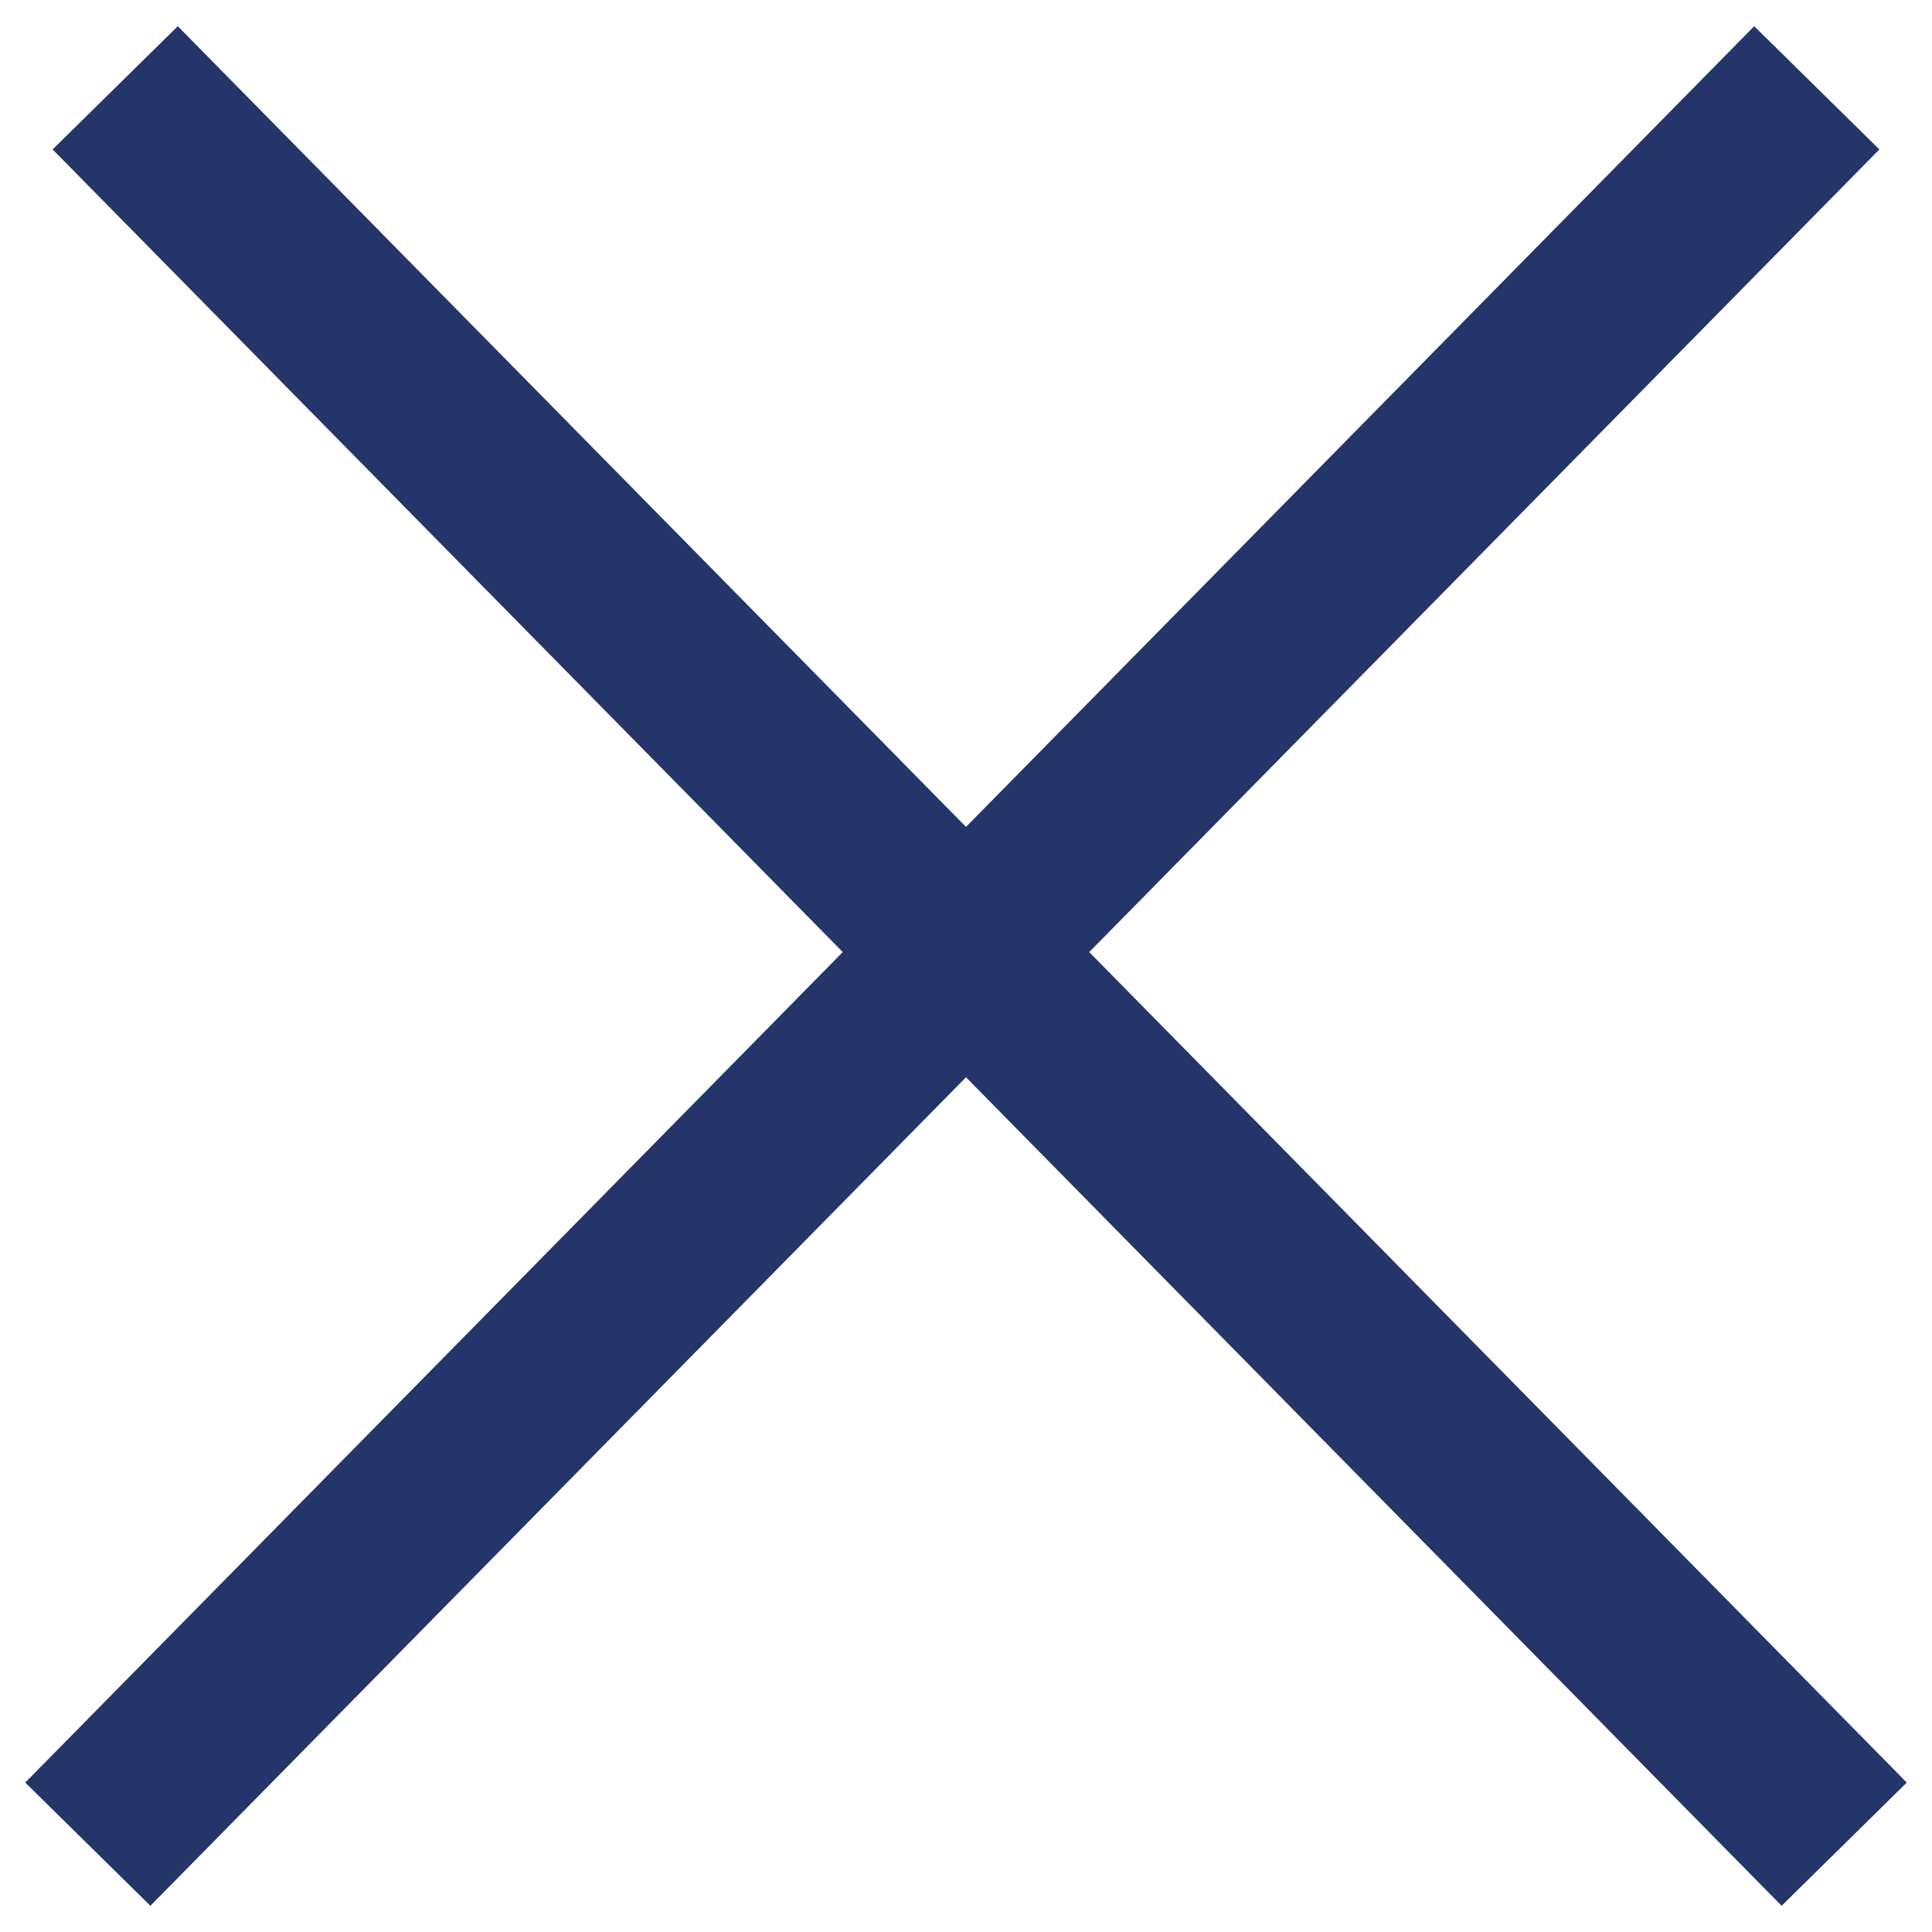
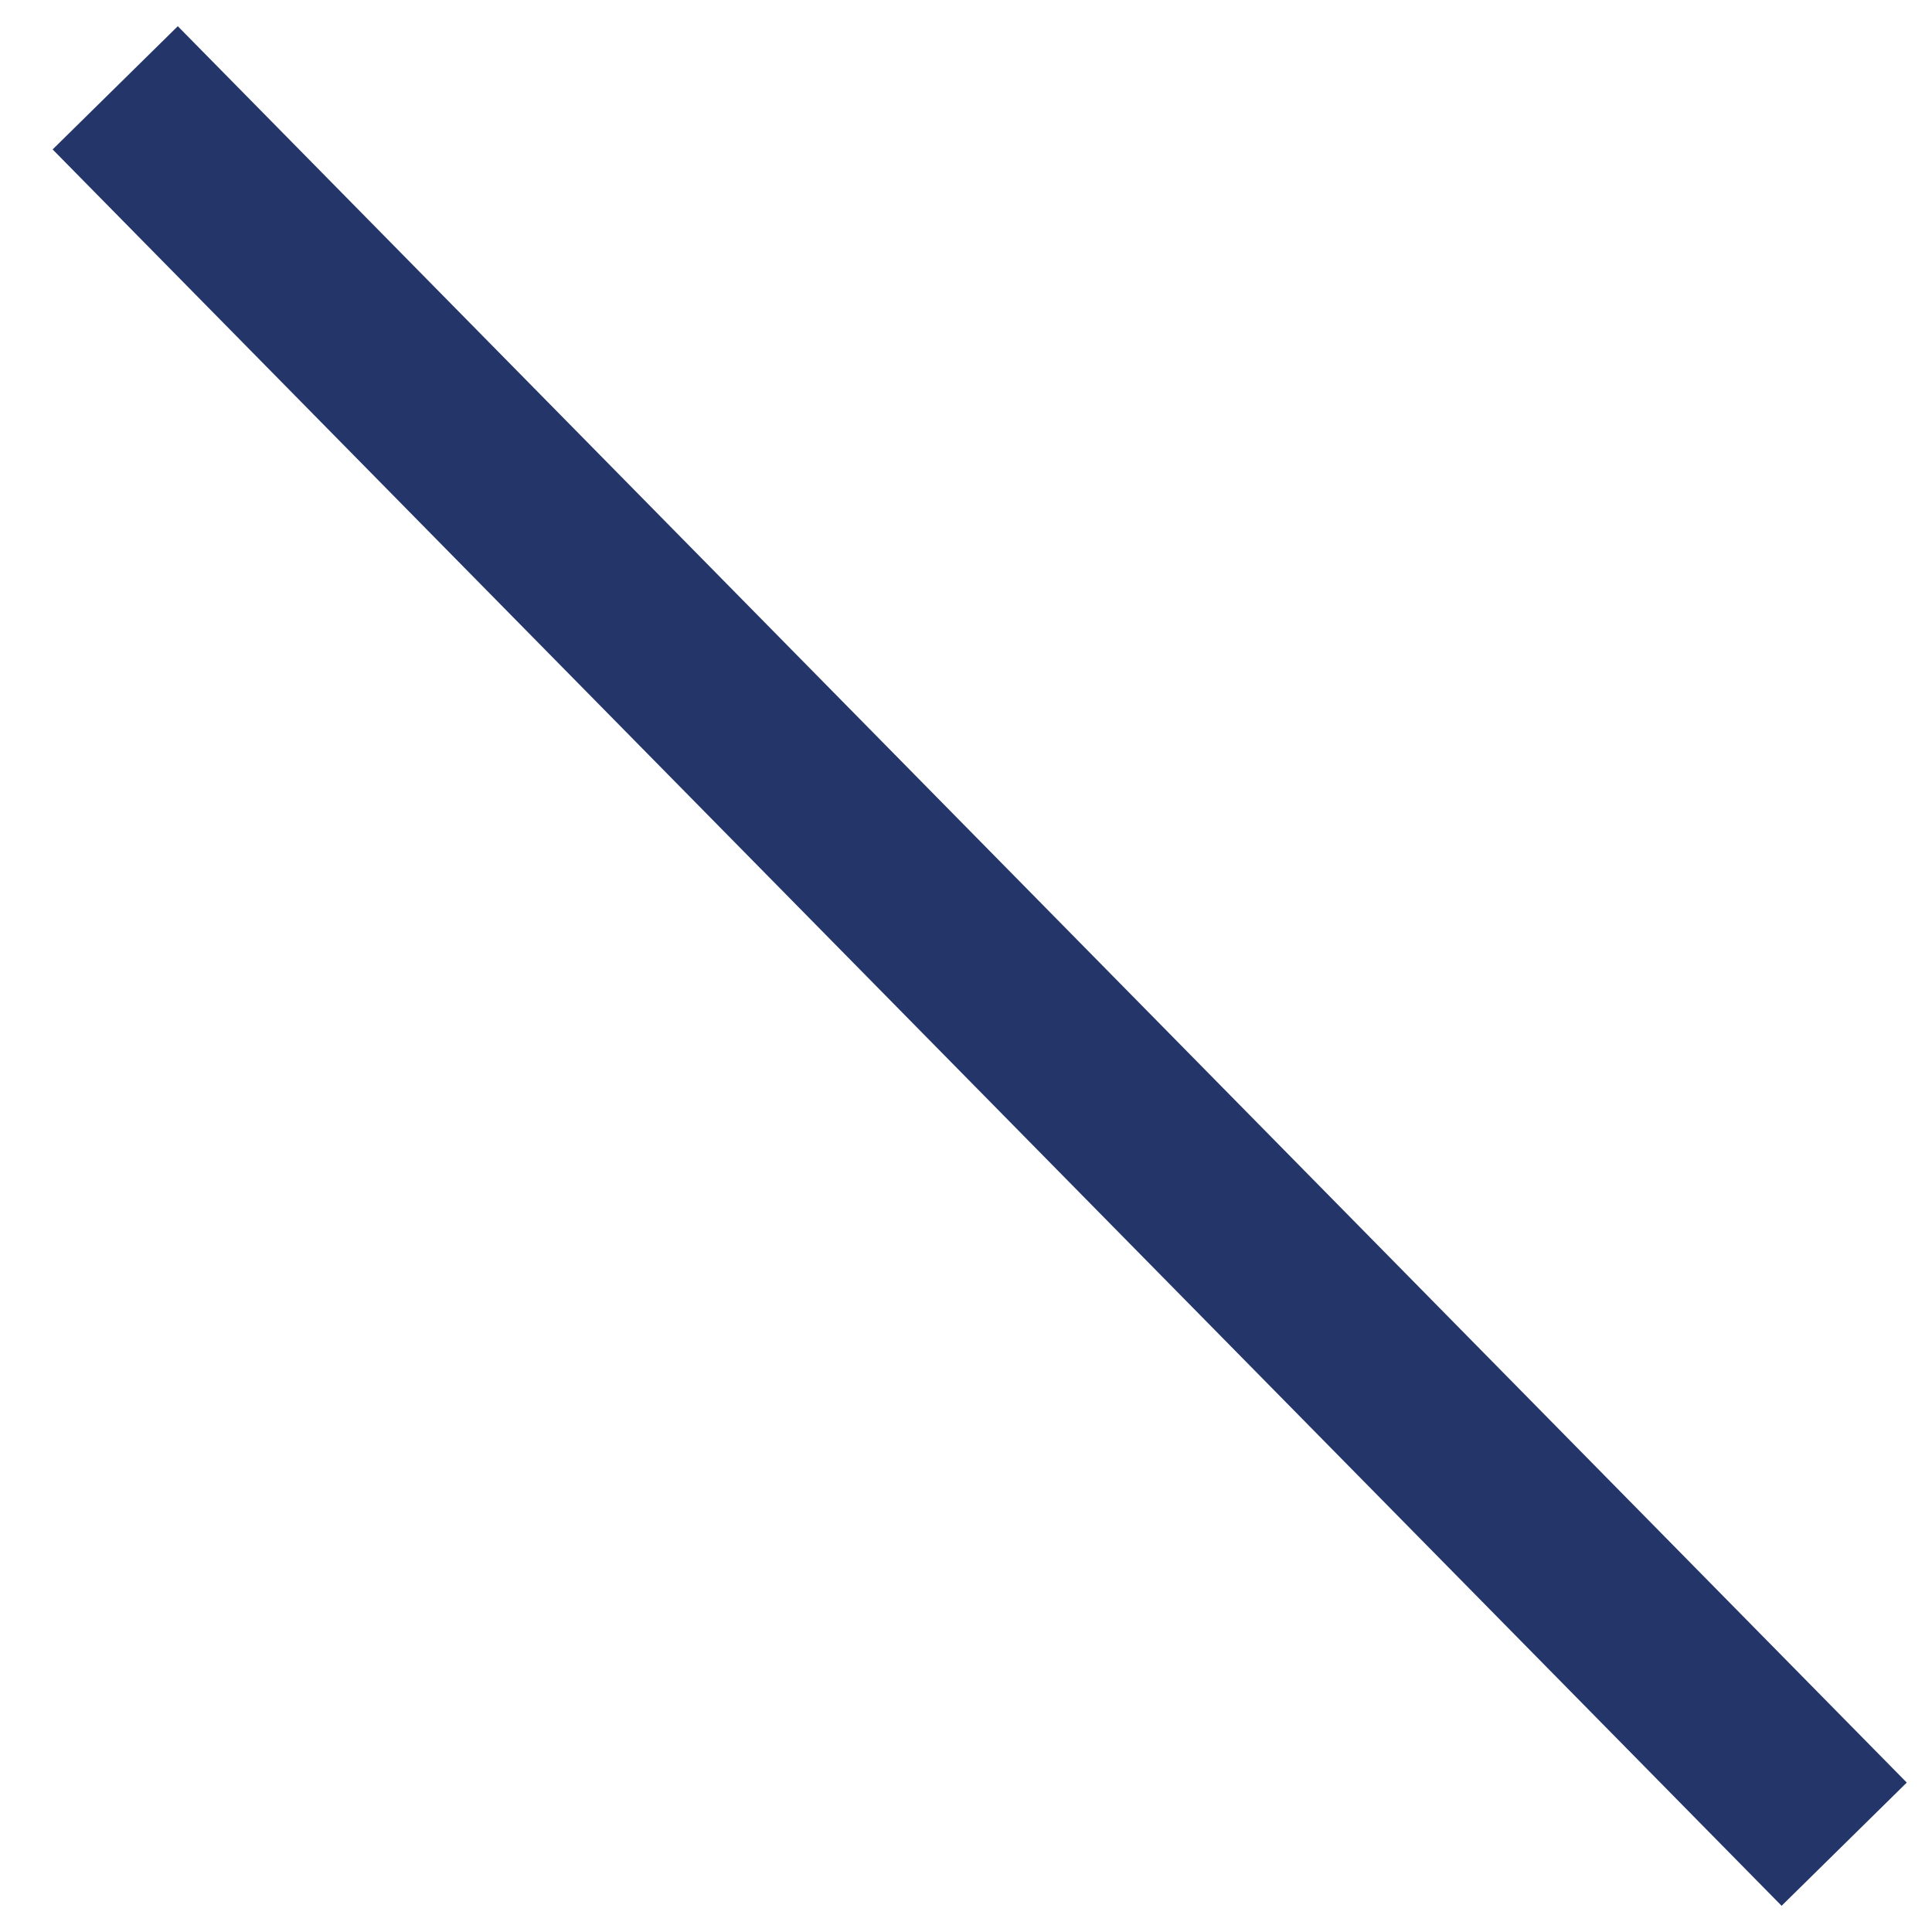
<svg xmlns="http://www.w3.org/2000/svg" width="22" height="22" viewBox="0 0 22 22" fill="none">
  <path d="M1.312 1L21 21" stroke="#233569" stroke-width="2" />
-   <path d="M20.688 1L1 21" stroke="#233569" stroke-width="2" />
</svg>